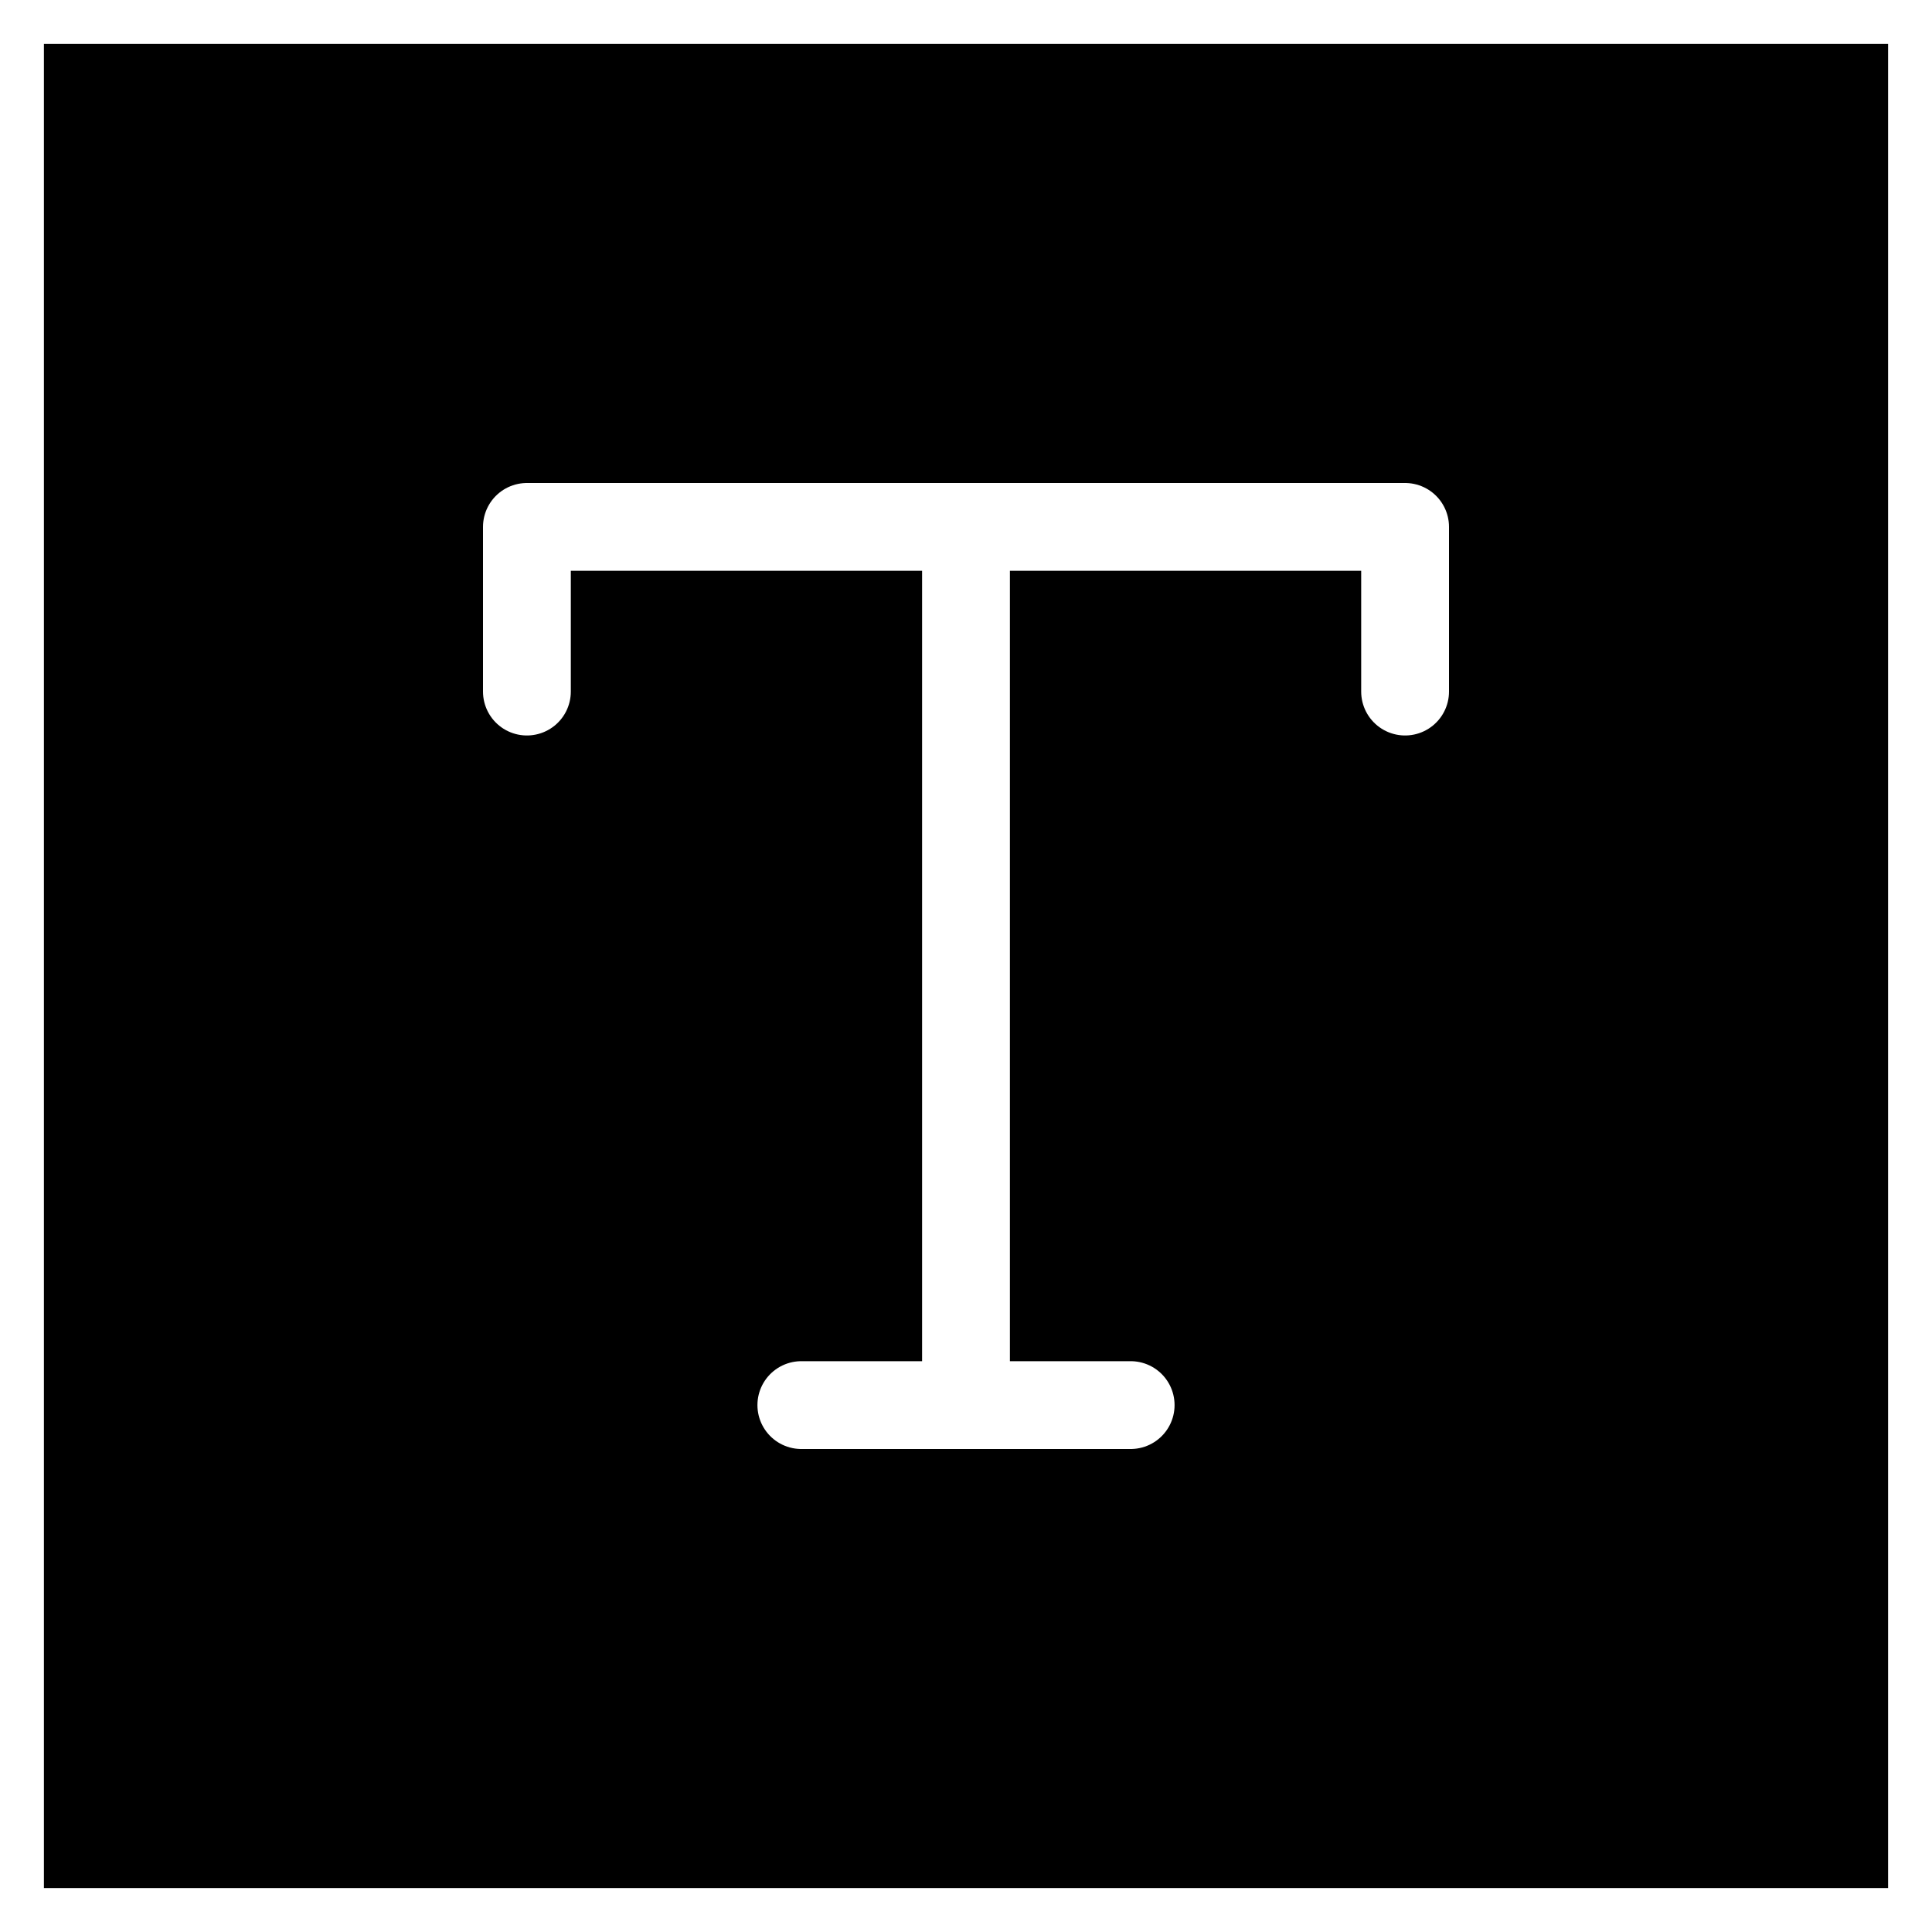
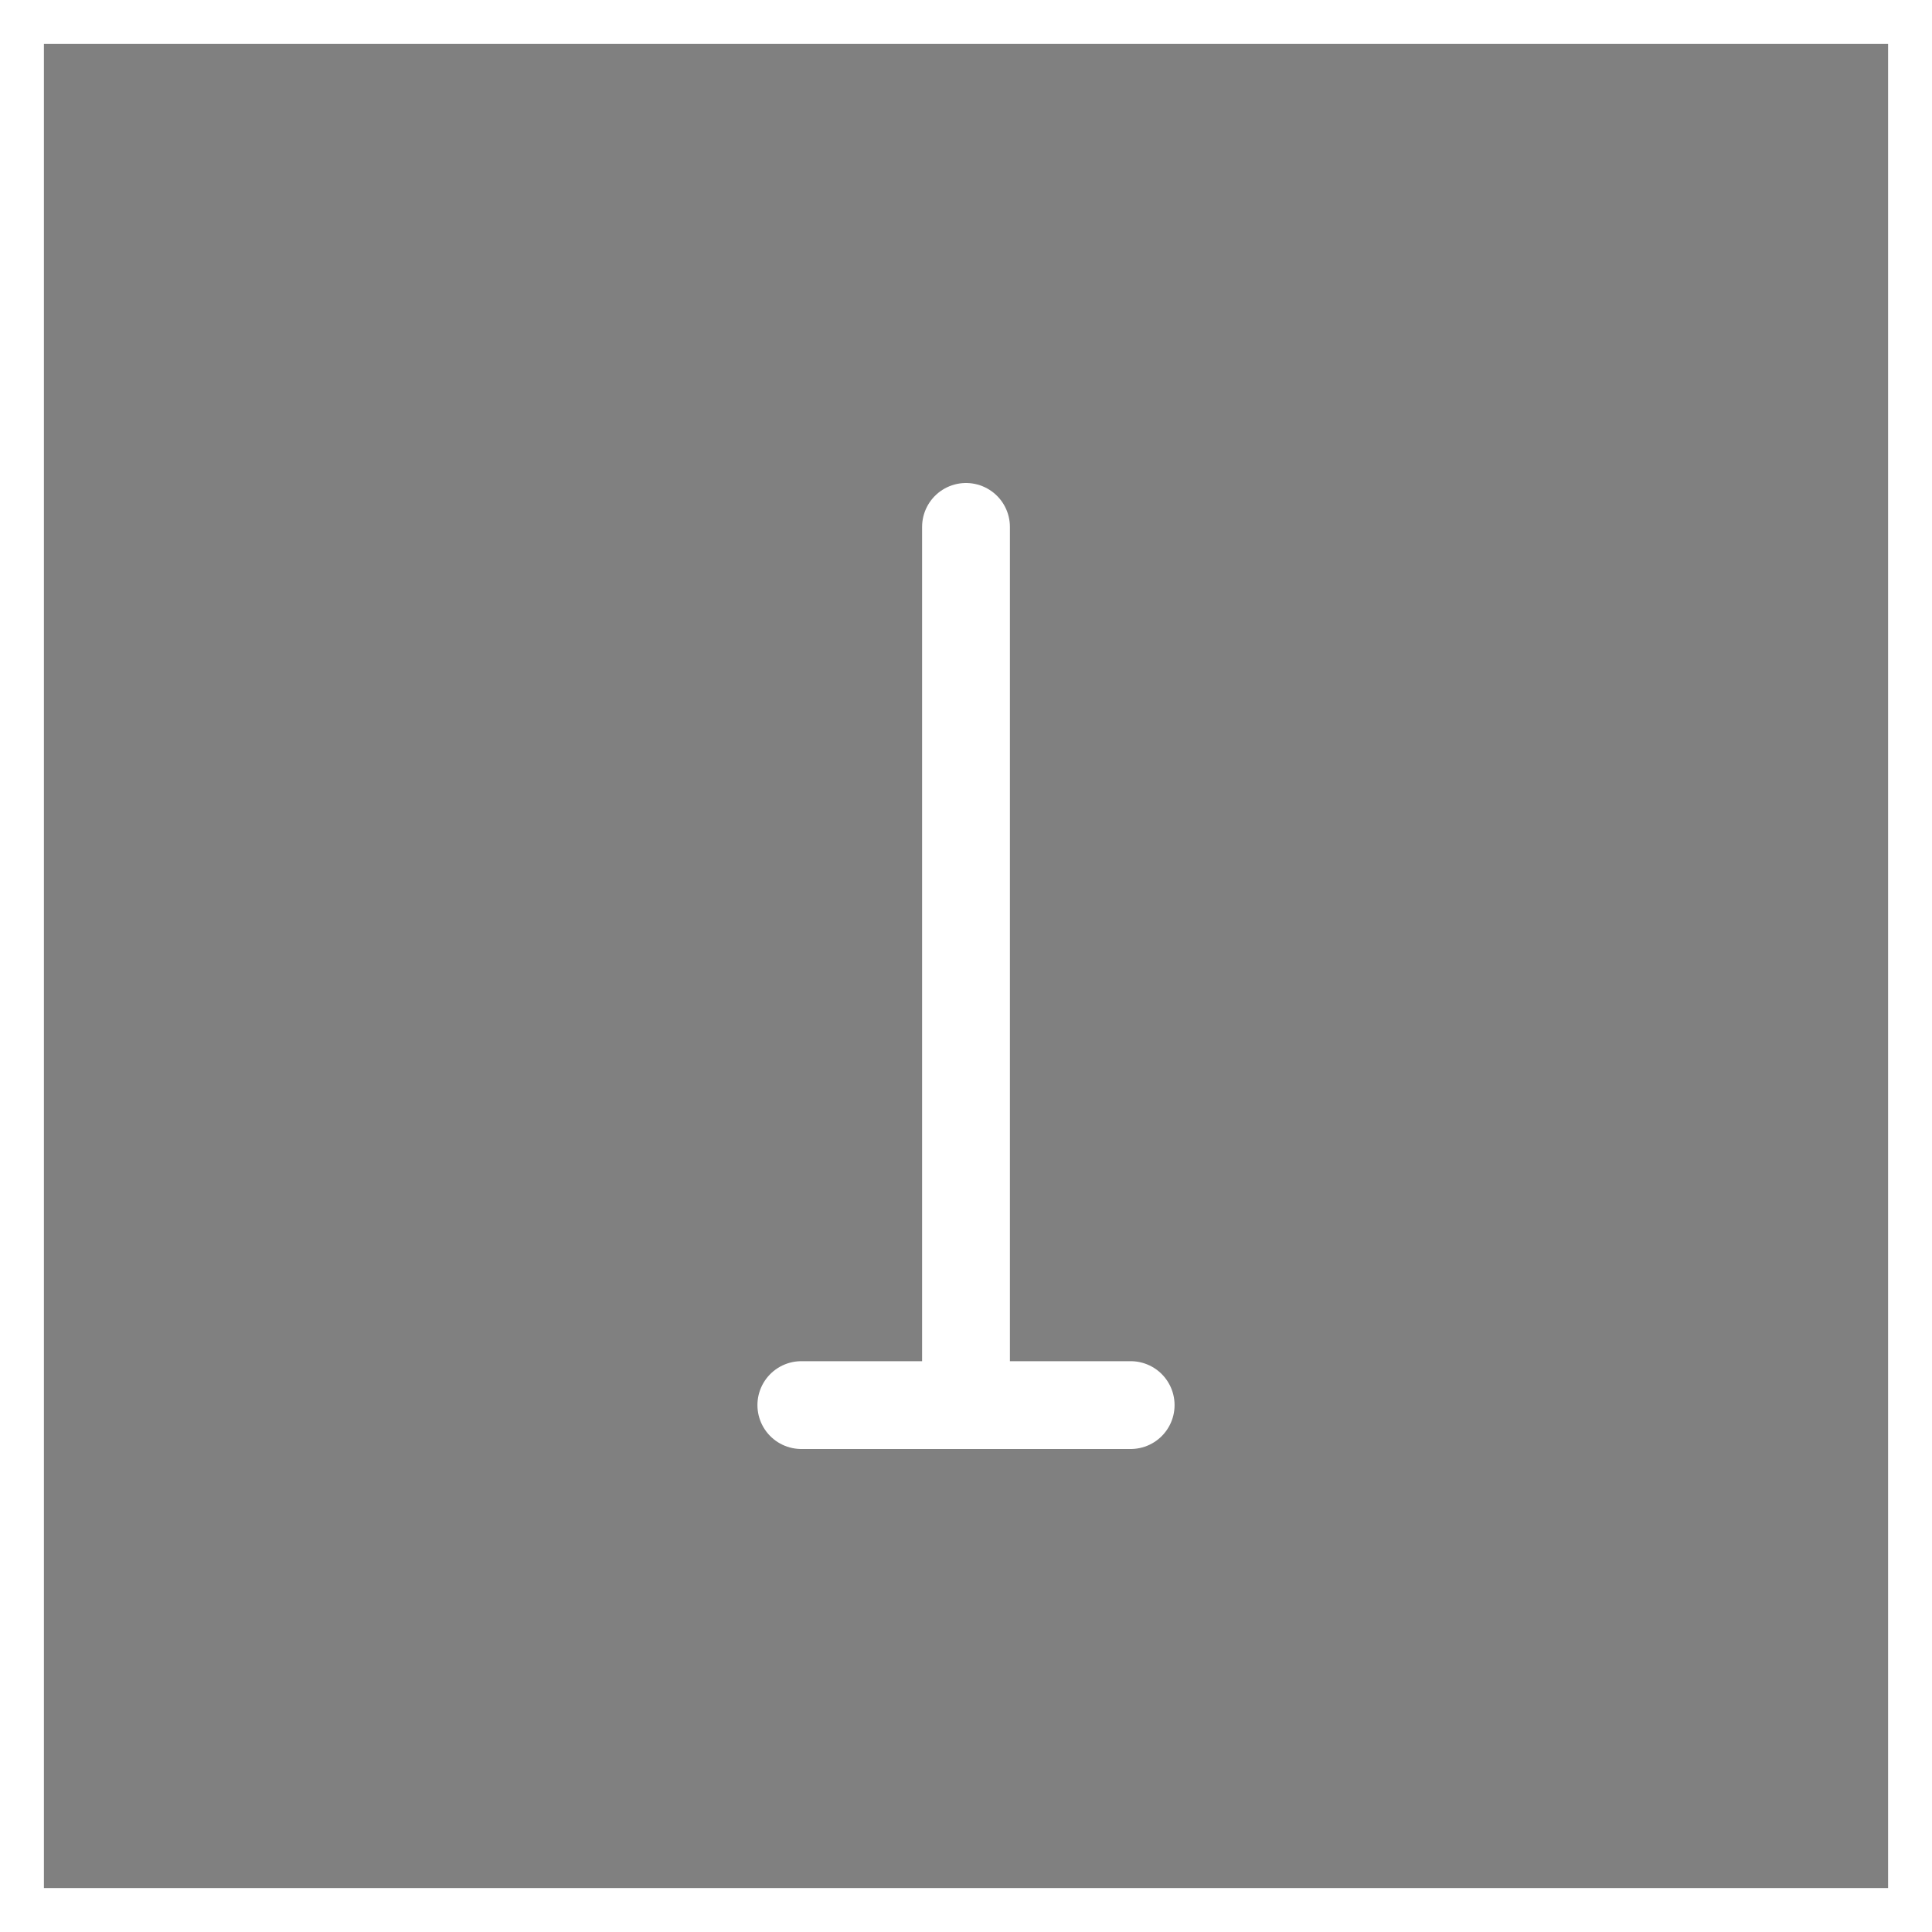
<svg xmlns="http://www.w3.org/2000/svg" width="44" height="44" viewBox="0 0 44 44" fill="none">
  <rect x="0" y="0" width="44" height="44" fill="#808080" stroke="none" />
-   <rect x="0.5" y="0.5" width="43" height="43" fill="black" />
-   <path d="M12 15.75V12H32V15.75" stroke="white" stroke-width="2" stroke-linecap="round" stroke-linejoin="round" />
  <path d="M18.25 32H25.75" stroke="white" stroke-width="2" stroke-linecap="round" stroke-linejoin="round" />
  <path d="M22 12V32" stroke="white" stroke-width="2" stroke-linecap="round" stroke-linejoin="round" />
  <rect x="0.5" y="0.5" width="43" height="43" stroke="white" />
</svg>